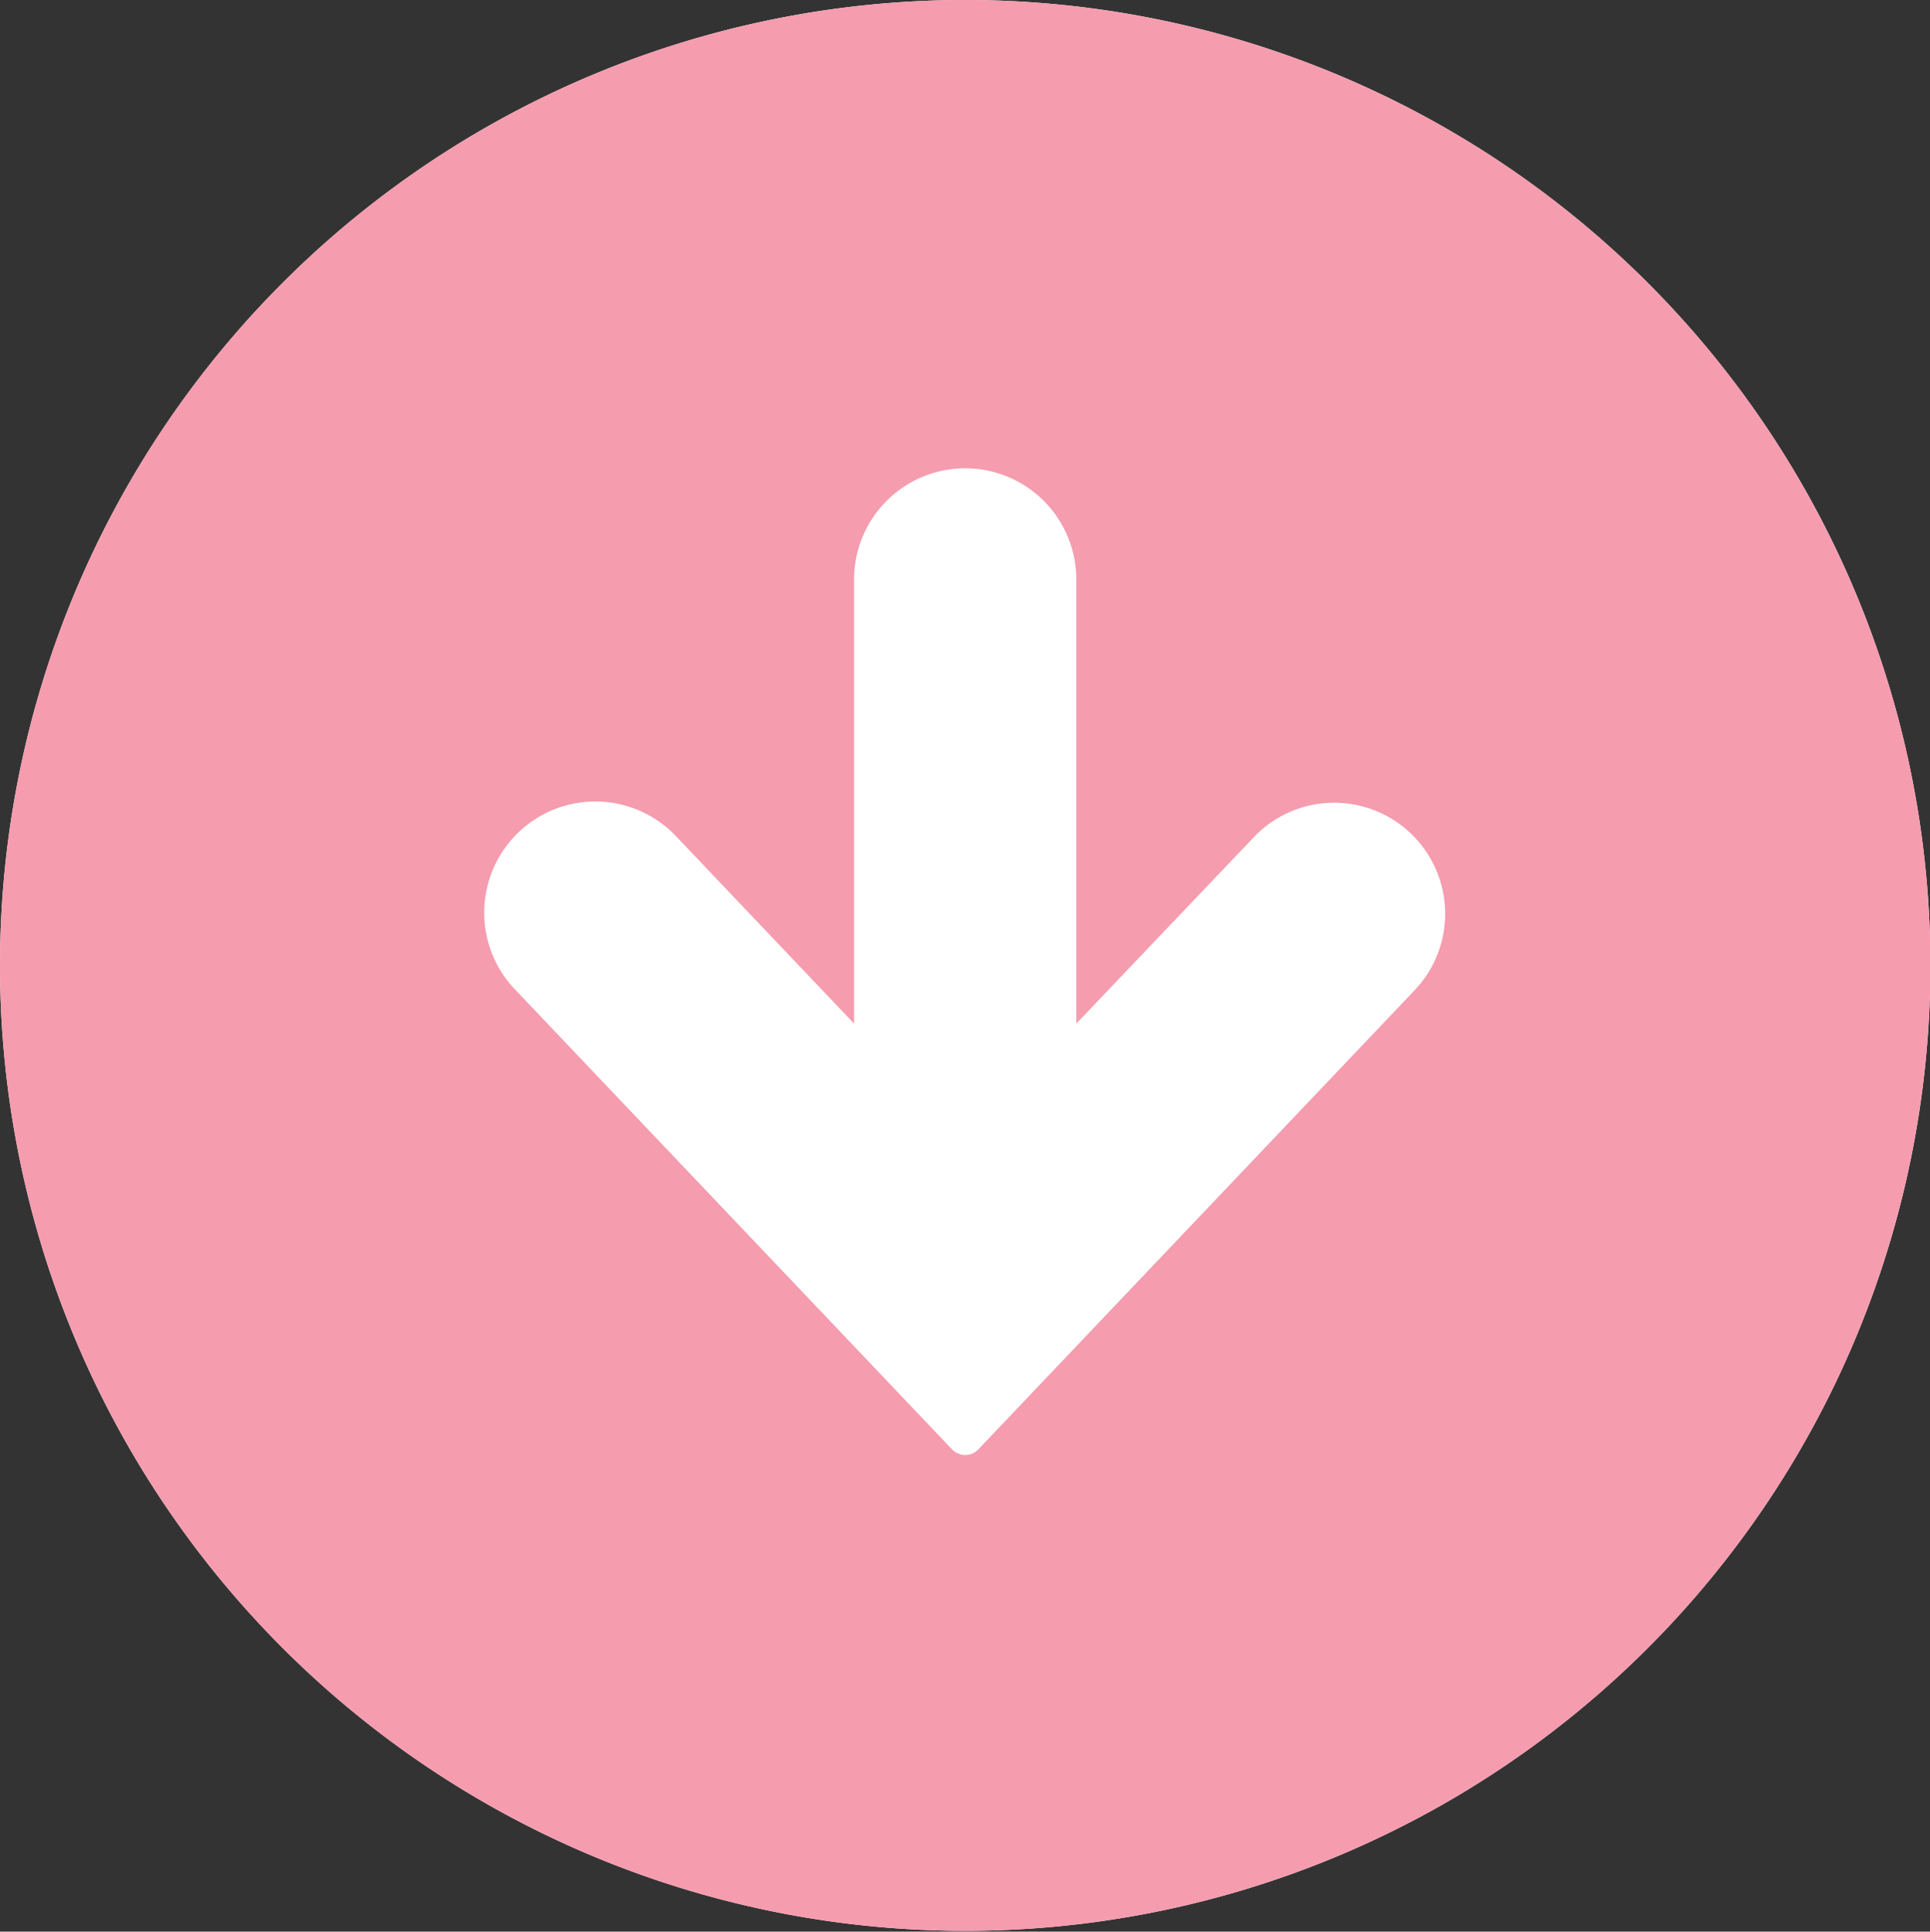
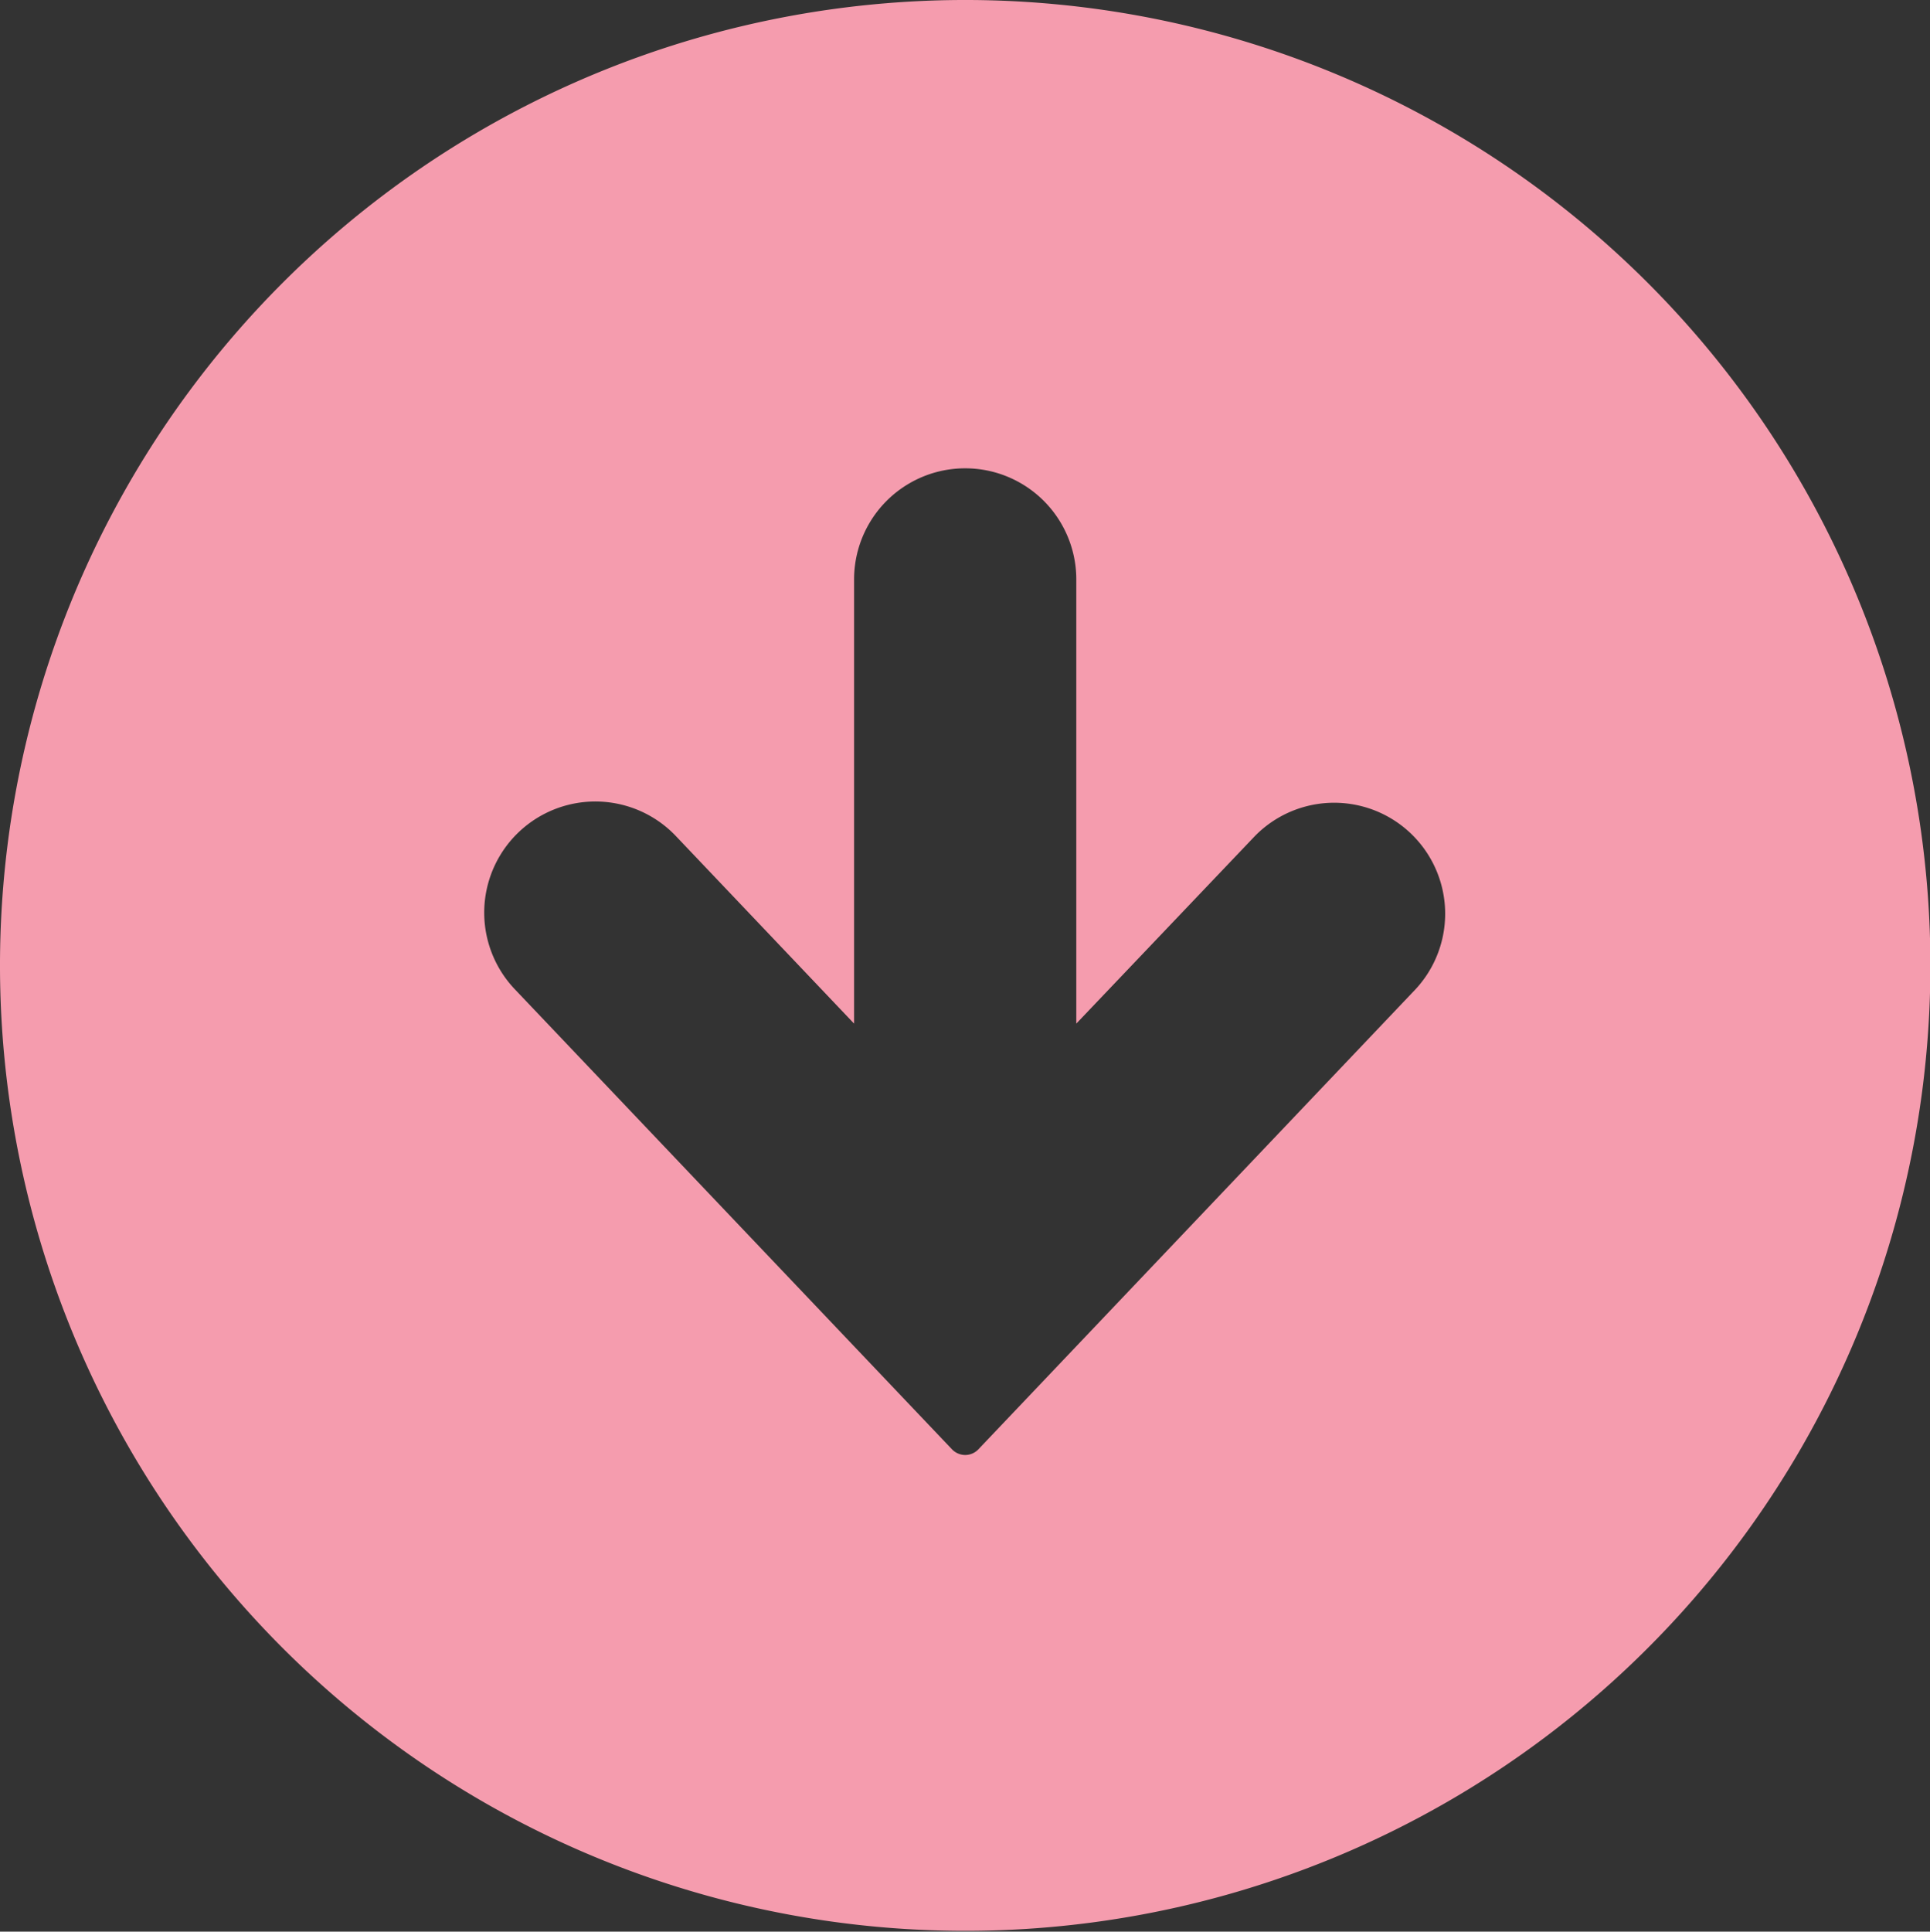
<svg xmlns="http://www.w3.org/2000/svg" id="arw_mft05.svg" width="49.94" height="49.97" viewBox="0 0 49.94 49.97">
  <rect x="0" y="0" width="49.94" height="49.97" fill="#333333" stroke="none" />
  <defs>
    <style>
      .cls-1 {
        fill: #fff;
      }

      .cls-1, .cls-2 {
        fill-rule: evenodd;
      }

      .cls-2 {
        fill: #f59cae;
      }
    </style>
  </defs>
-   <path id="bg" class="cls-1" d="M1745.98,3713.95a24.975,24.975,0,1,0-24.97,24.97A24.971,24.971,0,0,0,1745.98,3713.95Z" transform="translate(-1696.03 -3688.97)" />
  <path id="arw" class="cls-2" d="M1745.98,3713.95a24.975,24.975,0,1,0-24.97,24.97A24.971,24.971,0,0,0,1745.98,3713.95Zm-25.31,12.52-11.32-11.91a2.875,2.875,0,0,1,4.17-3.96l4.61,4.85v-11.49a2.875,2.875,0,0,1,5.75,0v11.49l4.62-4.85a2.872,2.872,0,0,1,4.16,3.96l-11.32,11.91a0.471,0.471,0,0,1-.33.14A0.476,0.476,0,0,1,1720.67,3726.47Z" transform="translate(-1696.03 -3688.97)" />
</svg>